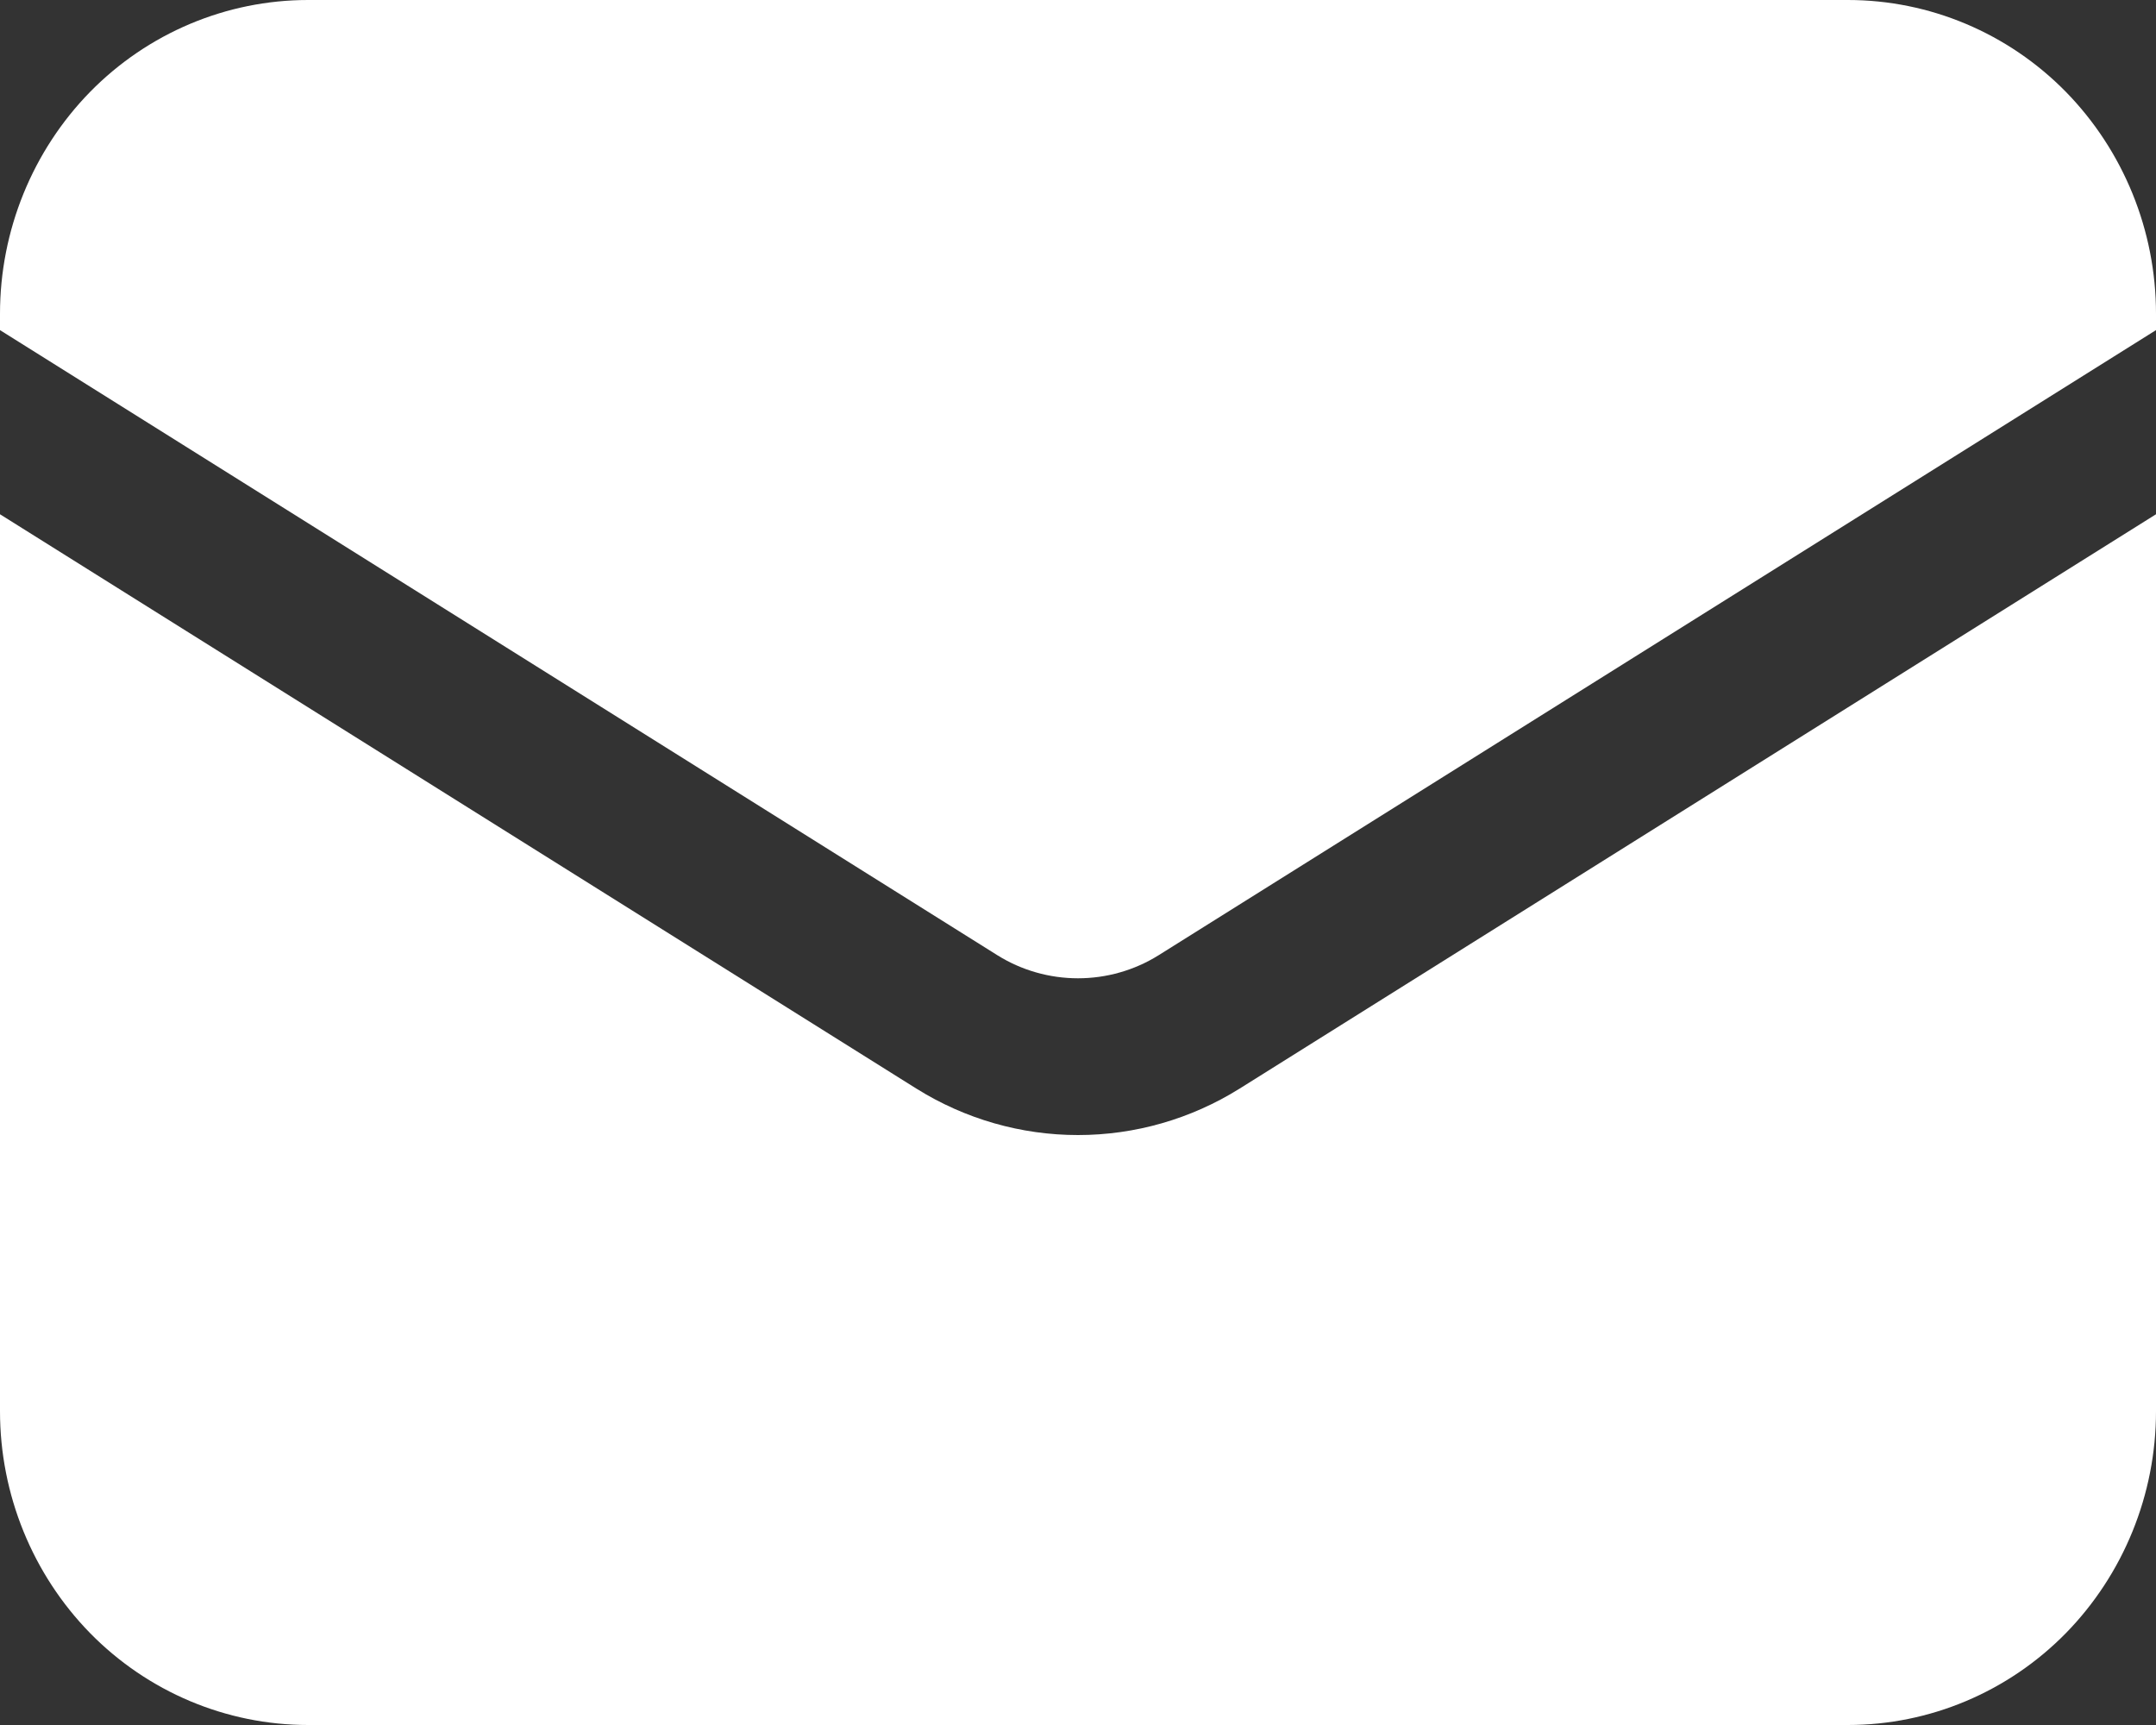
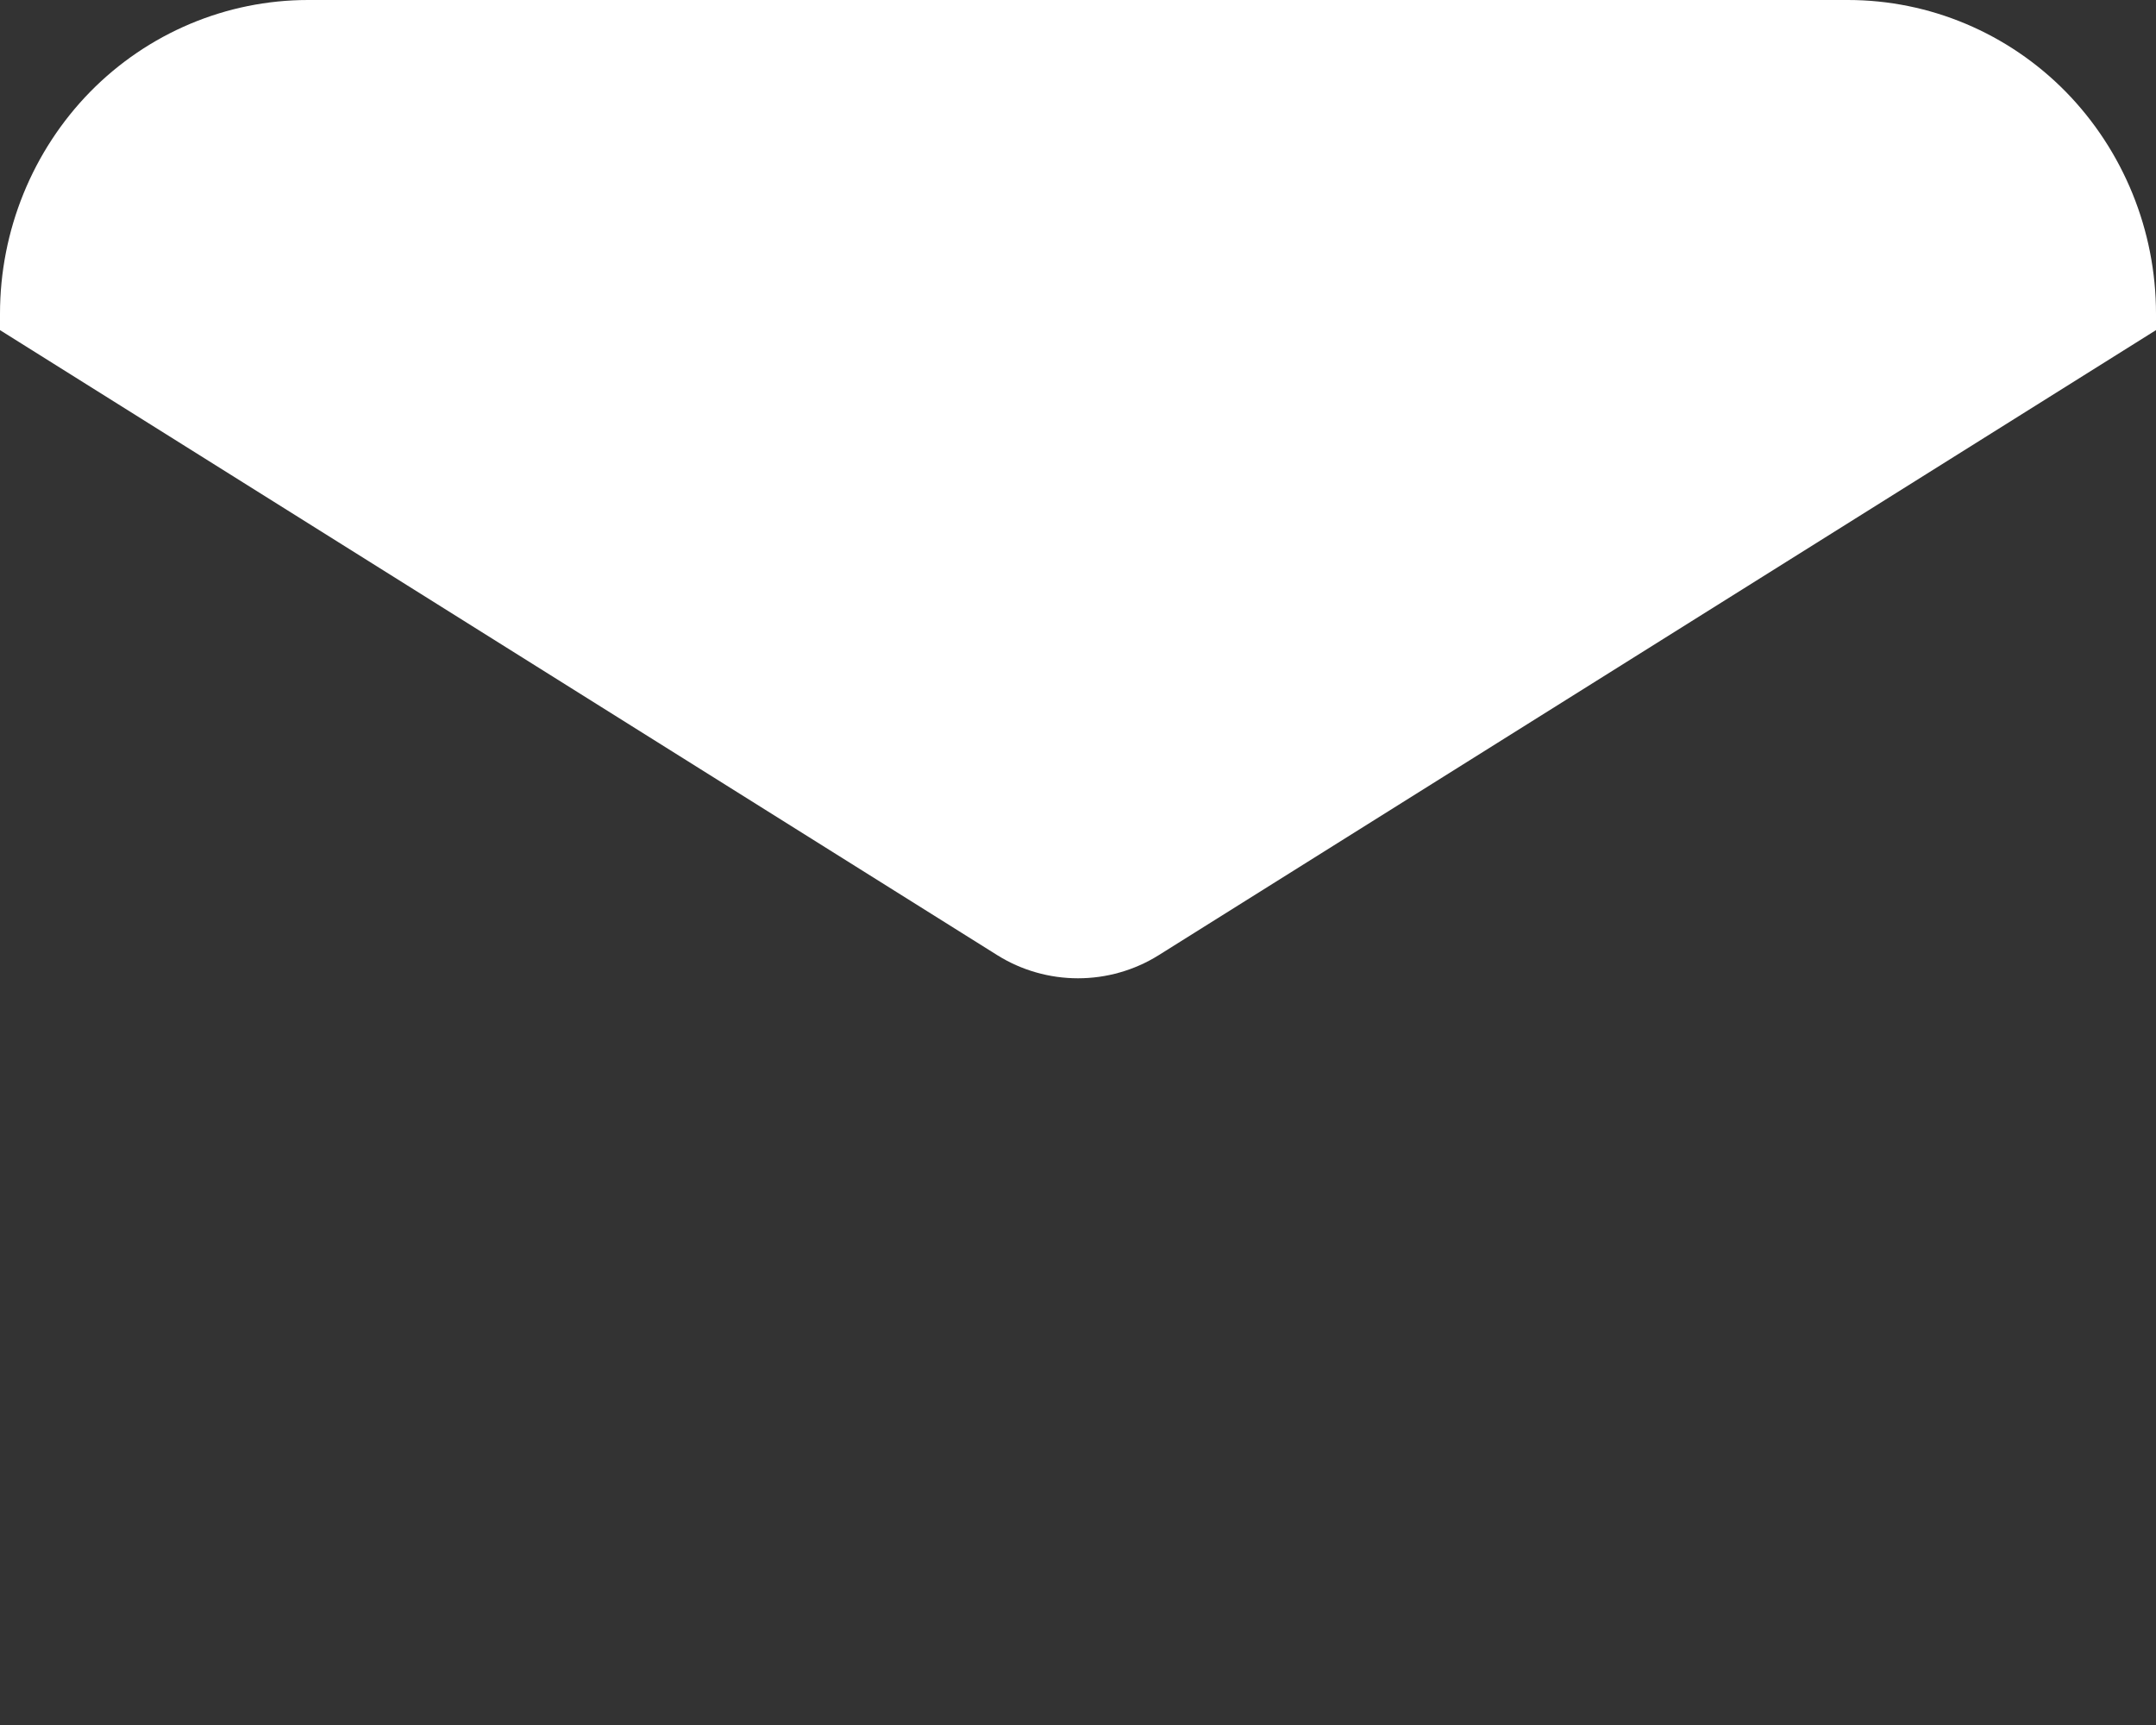
<svg xmlns="http://www.w3.org/2000/svg" width="10" height="8" viewBox="0 0 10 8" fill="none">
  <rect x="0" y="0" width="10" height="8" fill="#333333" stroke="none" />
-   <path d="M0 2.385V6.545C0 6.931 0.151 7.301 0.418 7.574C0.686 7.847 1.05 8 1.429 8H8.571C8.95 8 9.314 7.847 9.582 7.574C9.849 7.301 10 6.931 10 6.545V2.385L5.749 5.049C5.523 5.19 5.264 5.264 5 5.264C4.736 5.264 4.477 5.19 4.251 5.049L0 2.385Z" fill="white" />
  <path d="M10 1.531V1.455C10 1.069 9.849 0.699 9.582 0.426C9.314 0.153 8.95 0 8.571 0H1.429C1.05 0 0.686 0.153 0.418 0.426C0.151 0.699 0 1.069 0 1.455V1.531L4.626 4.43C4.738 4.5 4.868 4.537 5 4.537C5.132 4.537 5.262 4.5 5.374 4.43L10 1.531Z" fill="white" />
</svg>